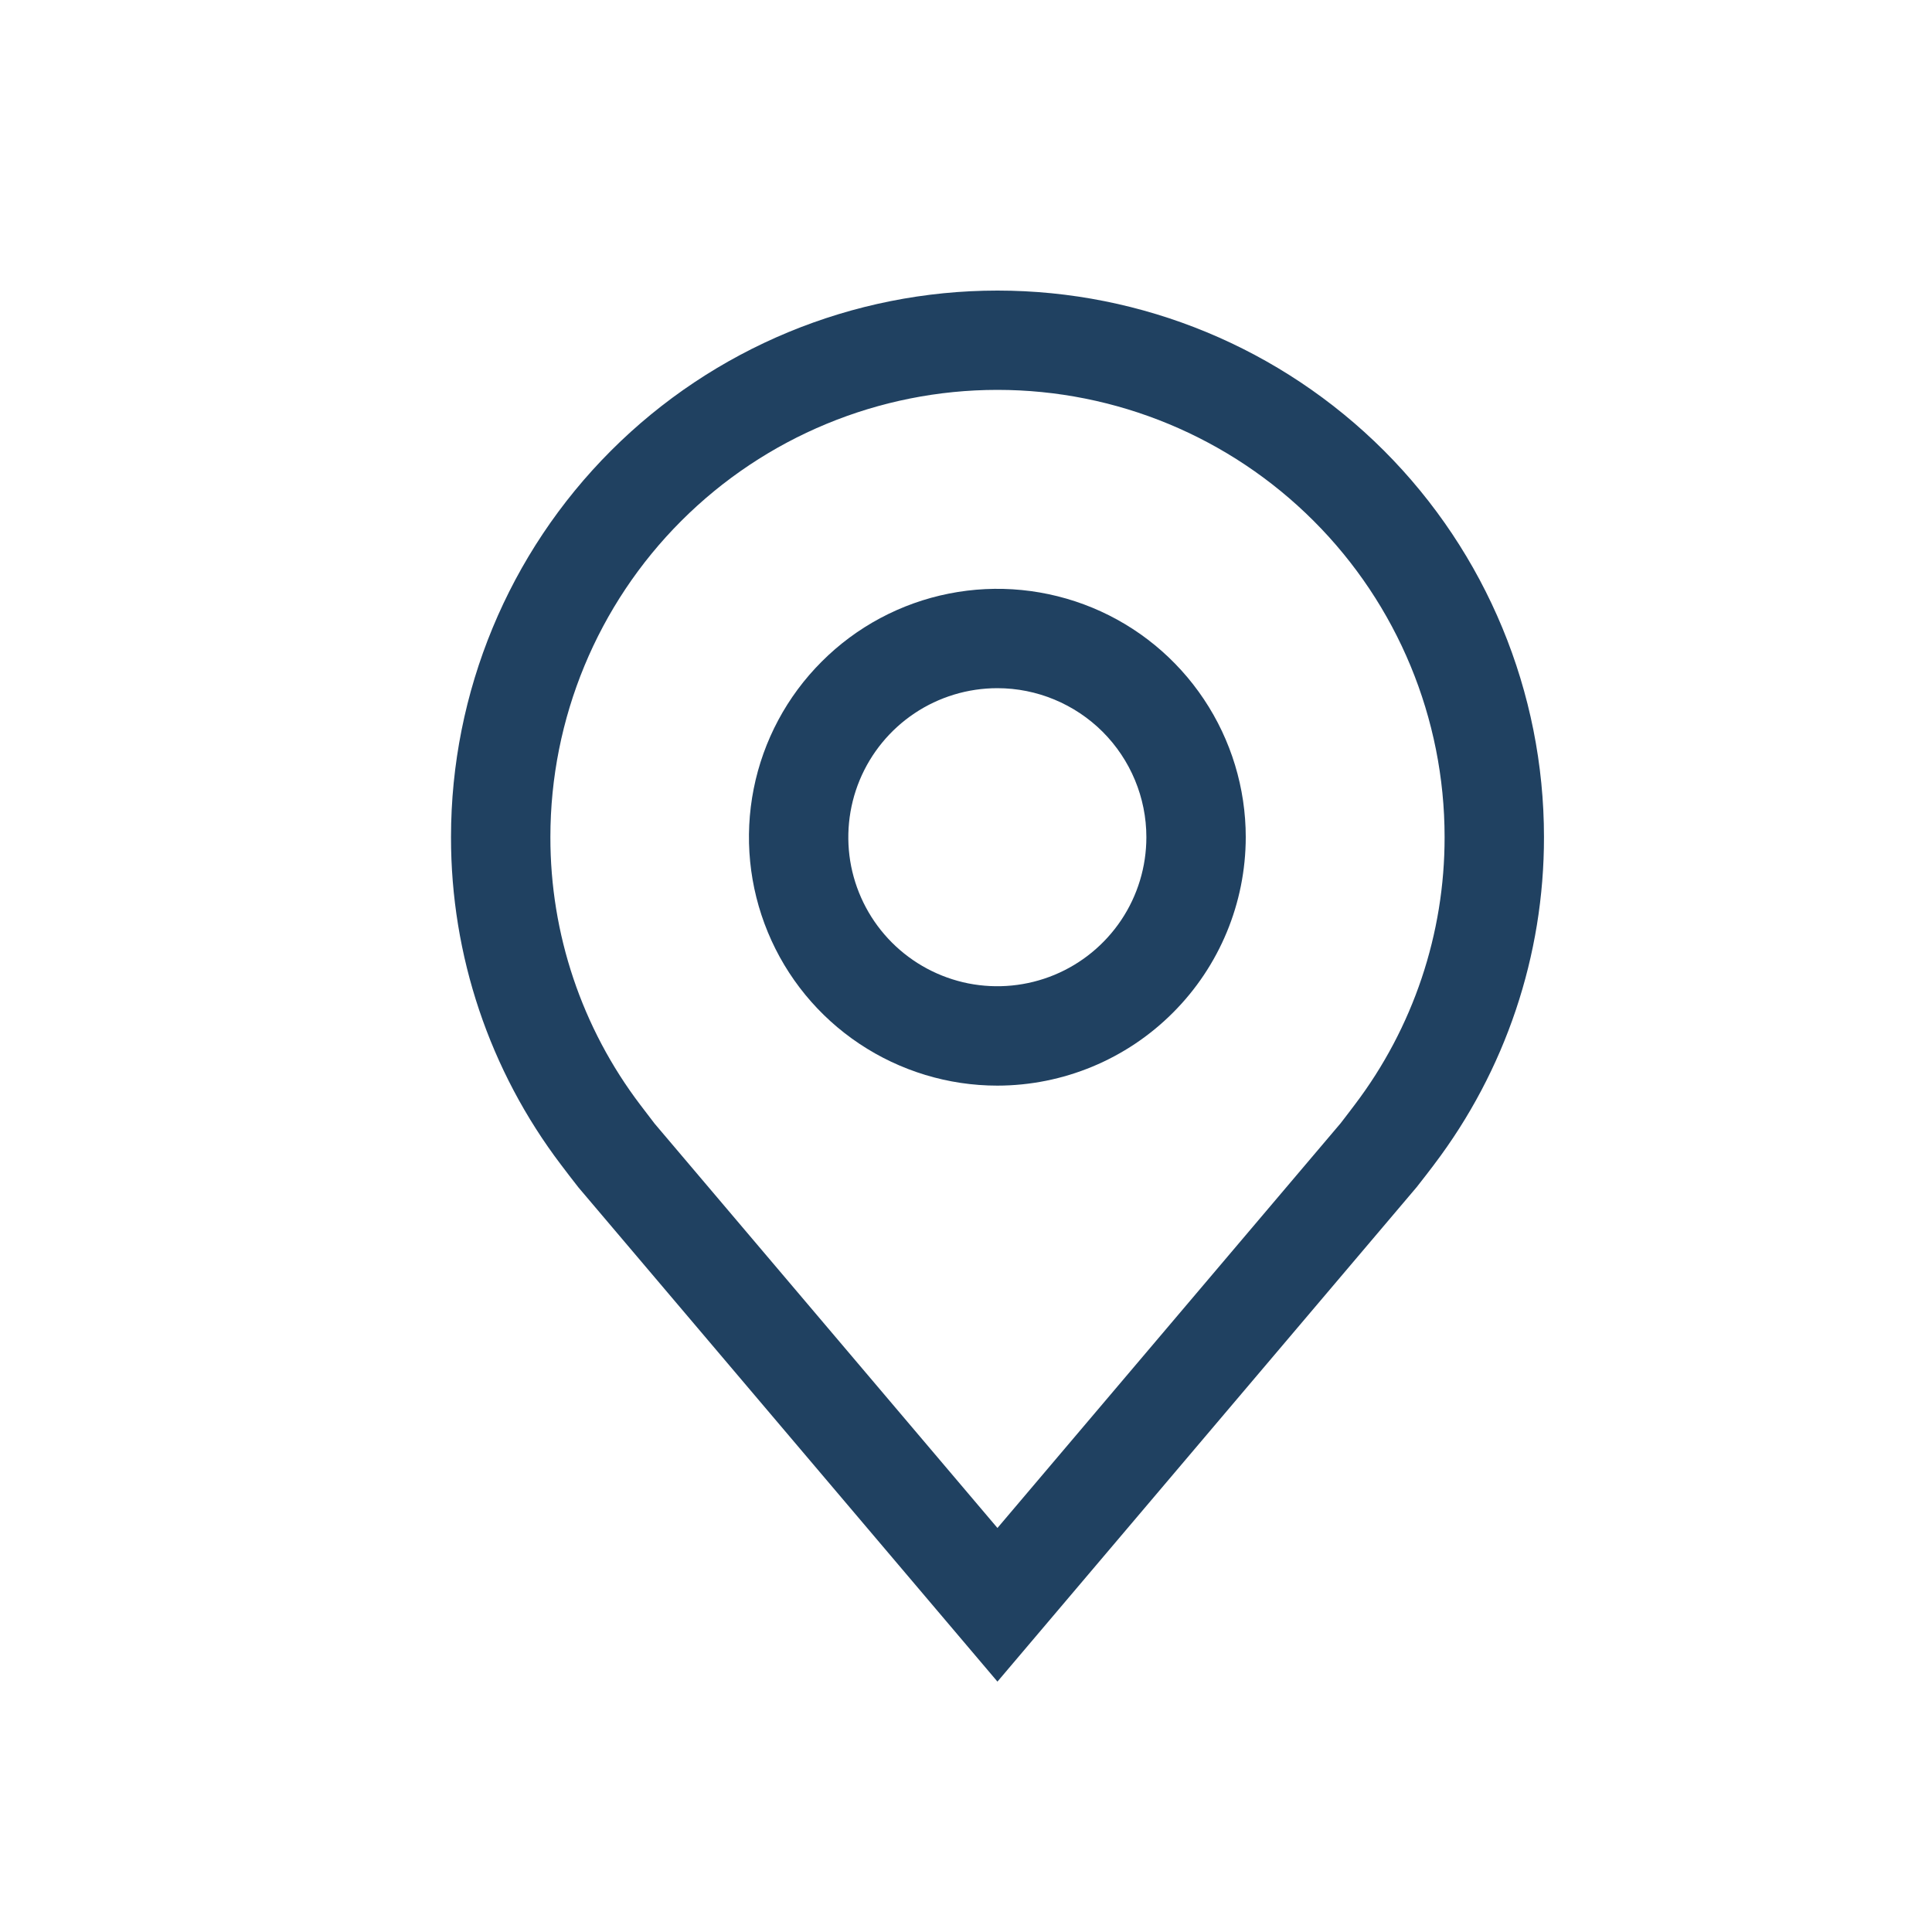
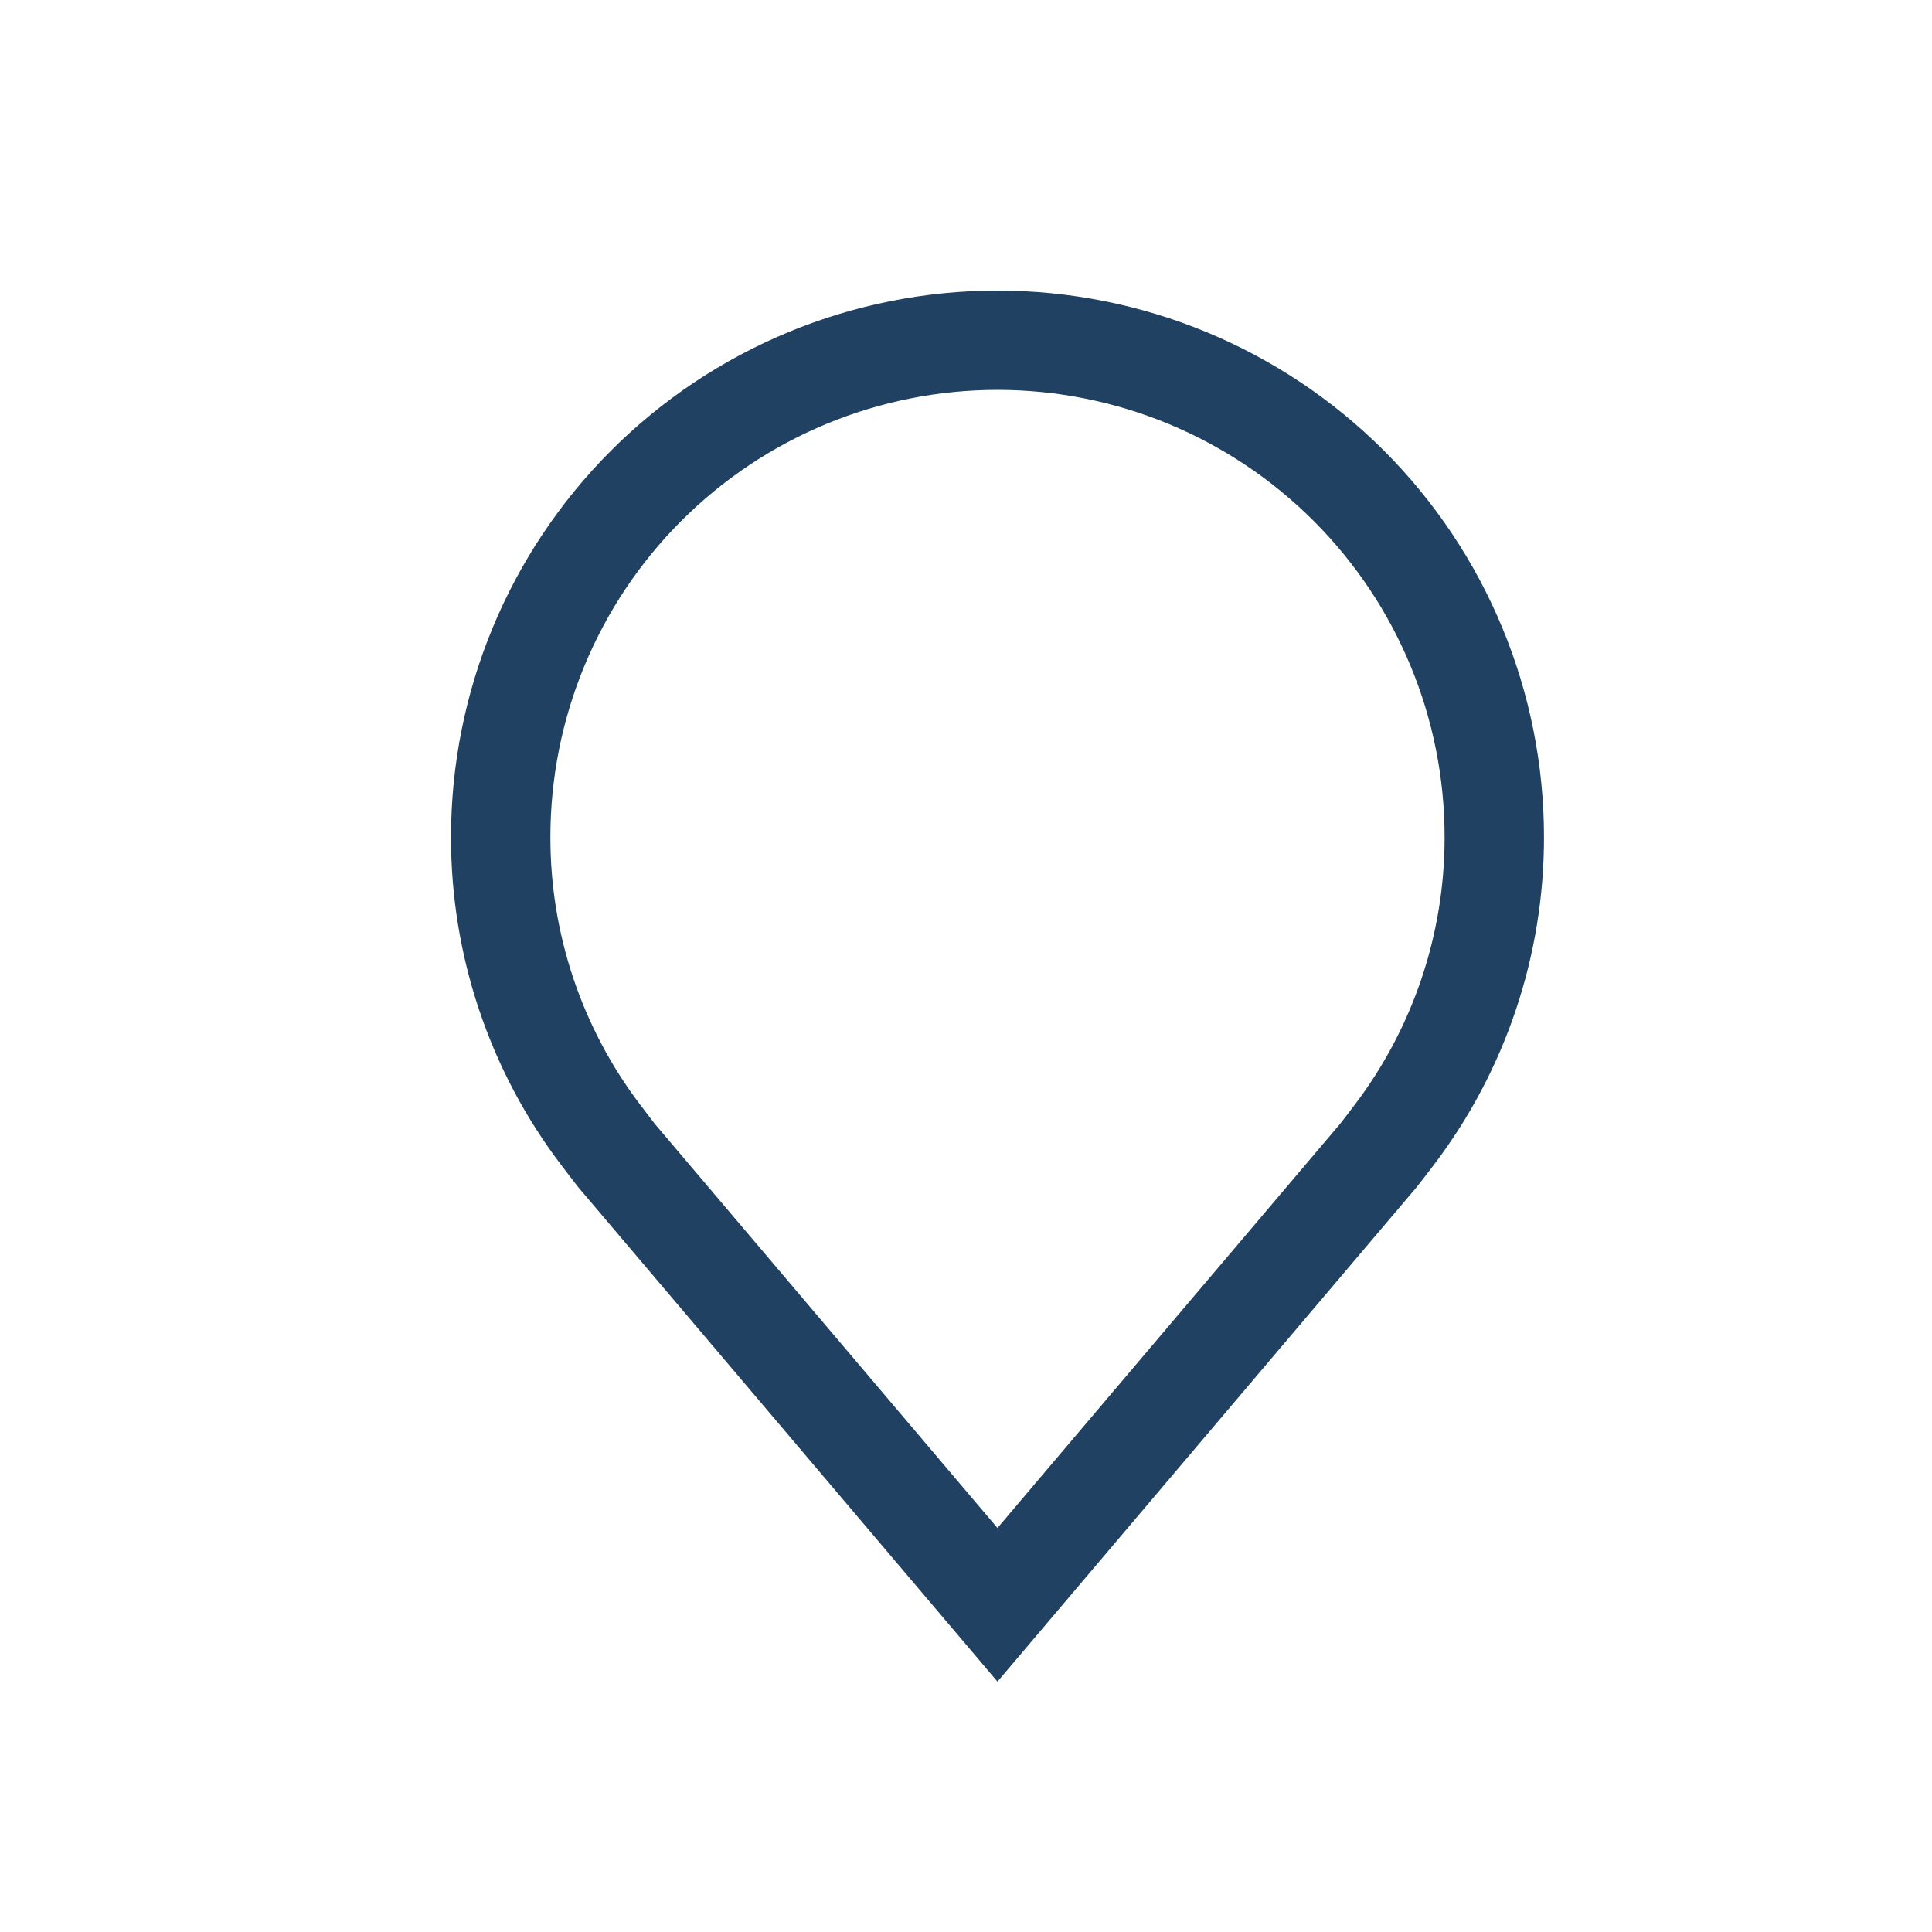
<svg xmlns="http://www.w3.org/2000/svg" width="25" height="25" viewBox="0 0 25 25" fill="none">
  <g id="carbon:location">
-     <path id="Vector" d="M12.906 14.048C12.27 14.048 11.649 13.859 11.12 13.506C10.591 13.153 10.179 12.651 9.936 12.063C9.693 11.476 9.629 10.83 9.753 10.206C9.877 9.583 10.183 9.01 10.633 8.561C11.082 8.111 11.655 7.805 12.279 7.681C12.902 7.557 13.548 7.621 14.136 7.864C14.723 8.107 15.225 8.519 15.578 9.048C15.931 9.576 16.12 10.198 16.12 10.833C16.119 11.686 15.78 12.503 15.177 13.105C14.575 13.708 13.758 14.047 12.906 14.048ZM12.906 8.905C12.524 8.905 12.151 9.018 11.834 9.23C11.517 9.442 11.27 9.743 11.124 10.095C10.978 10.448 10.94 10.836 11.014 11.21C11.089 11.584 11.272 11.927 11.542 12.197C11.812 12.467 12.155 12.65 12.529 12.725C12.904 12.799 13.291 12.761 13.644 12.615C13.996 12.469 14.297 12.222 14.509 11.905C14.721 11.588 14.834 11.215 14.834 10.833C14.834 10.322 14.63 9.832 14.269 9.47C13.907 9.109 13.417 8.905 12.906 8.905Z" fill="#204161" />
-     <path id="Vector_2" d="M12.907 21.76L7.484 15.364C7.409 15.268 7.334 15.171 7.261 15.074C6.334 13.854 5.834 12.363 5.836 10.831C5.836 8.956 6.581 7.157 7.907 5.831C9.233 4.505 11.032 3.76 12.907 3.76C14.783 3.76 16.581 4.505 17.908 5.831C19.234 7.157 19.979 8.956 19.979 10.831C19.981 12.363 19.481 13.852 18.555 15.072L18.554 15.074C18.554 15.074 18.361 15.327 18.332 15.361L12.907 21.76ZM8.287 14.299C8.288 14.299 8.437 14.497 8.471 14.54L12.907 19.772L17.349 14.533C17.378 14.497 17.528 14.298 17.529 14.297C18.286 13.3 18.695 12.083 18.693 10.831C18.693 9.297 18.084 7.825 16.998 6.74C15.913 5.655 14.442 5.045 12.907 5.045C11.373 5.045 9.901 5.655 8.816 6.74C7.731 7.825 7.122 9.297 7.122 10.831C7.12 12.084 7.529 13.302 8.287 14.299Z" fill="#204161" />
+     <path id="Vector_2" d="M12.907 21.76L7.484 15.364C7.409 15.268 7.334 15.171 7.261 15.074C6.334 13.854 5.834 12.363 5.836 10.831C5.836 8.956 6.581 7.157 7.907 5.831C9.233 4.505 11.032 3.76 12.907 3.76C14.783 3.76 16.581 4.505 17.908 5.831C19.234 7.157 19.979 8.956 19.979 10.831C19.981 12.363 19.481 13.852 18.555 15.072C18.554 15.074 18.361 15.327 18.332 15.361L12.907 21.76ZM8.287 14.299C8.288 14.299 8.437 14.497 8.471 14.54L12.907 19.772L17.349 14.533C17.378 14.497 17.528 14.298 17.529 14.297C18.286 13.3 18.695 12.083 18.693 10.831C18.693 9.297 18.084 7.825 16.998 6.74C15.913 5.655 14.442 5.045 12.907 5.045C11.373 5.045 9.901 5.655 8.816 6.74C7.731 7.825 7.122 9.297 7.122 10.831C7.12 12.084 7.529 13.302 8.287 14.299Z" fill="#204161" />
  </g>
</svg>